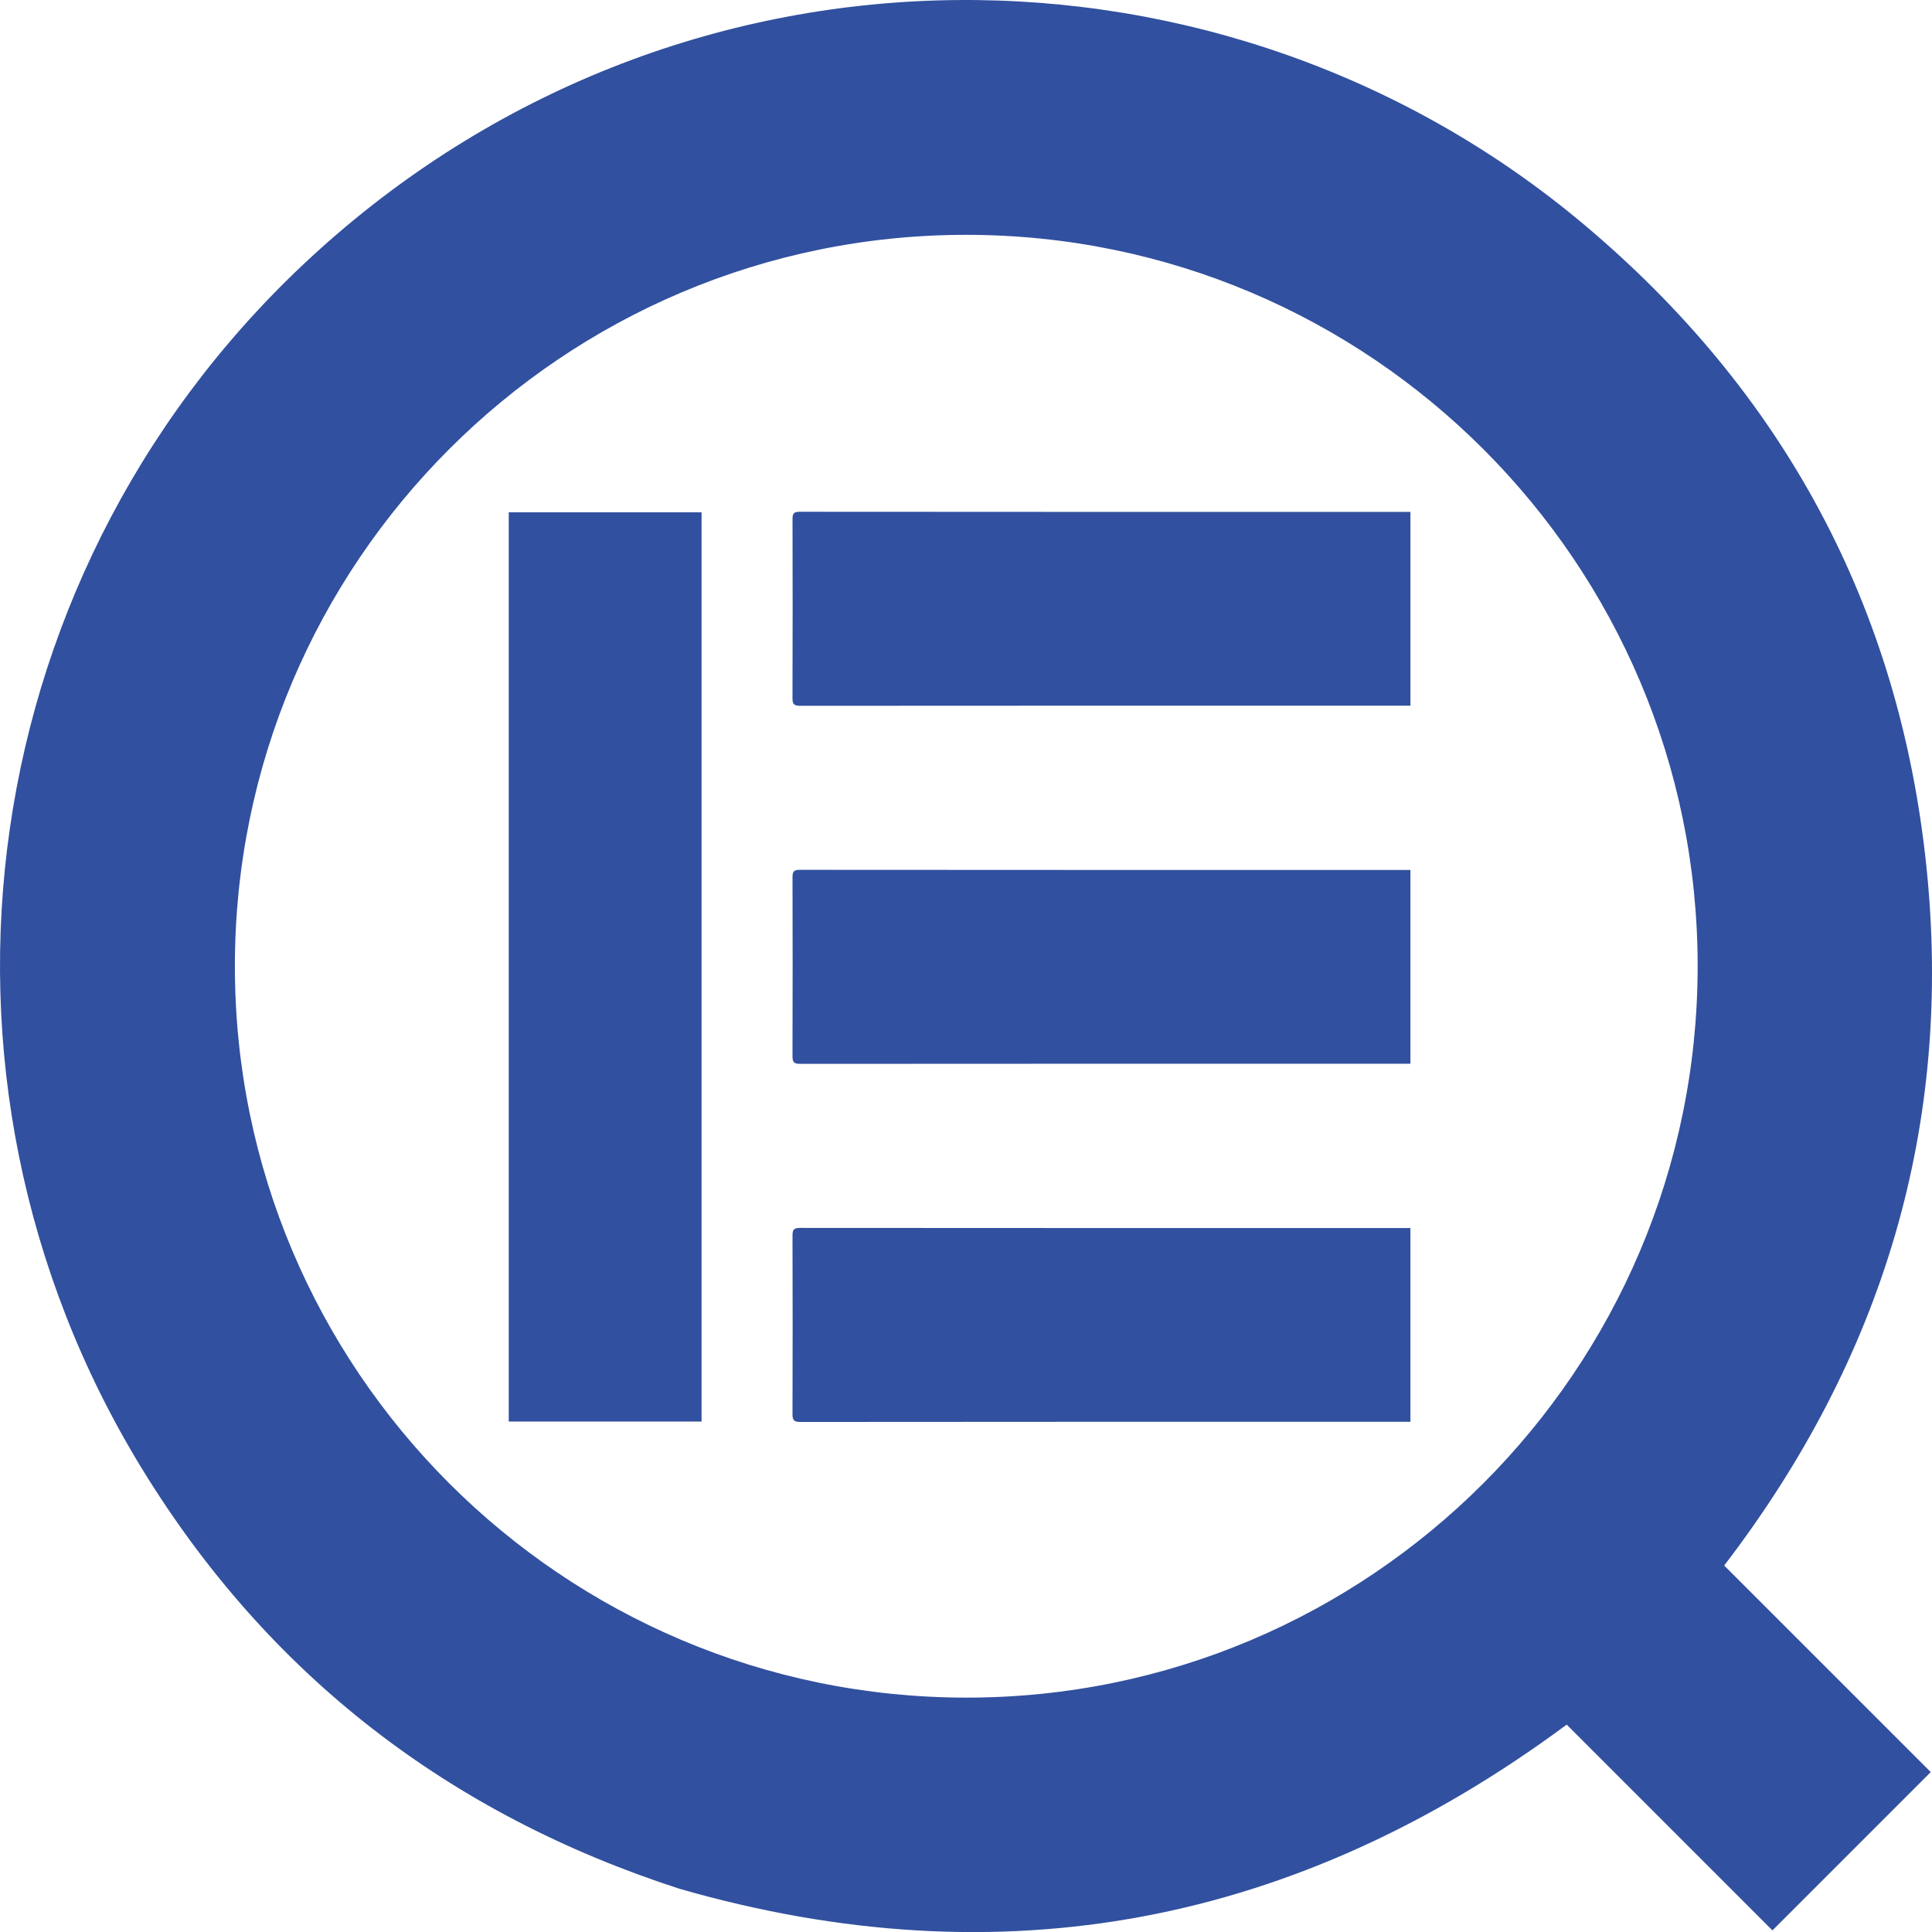
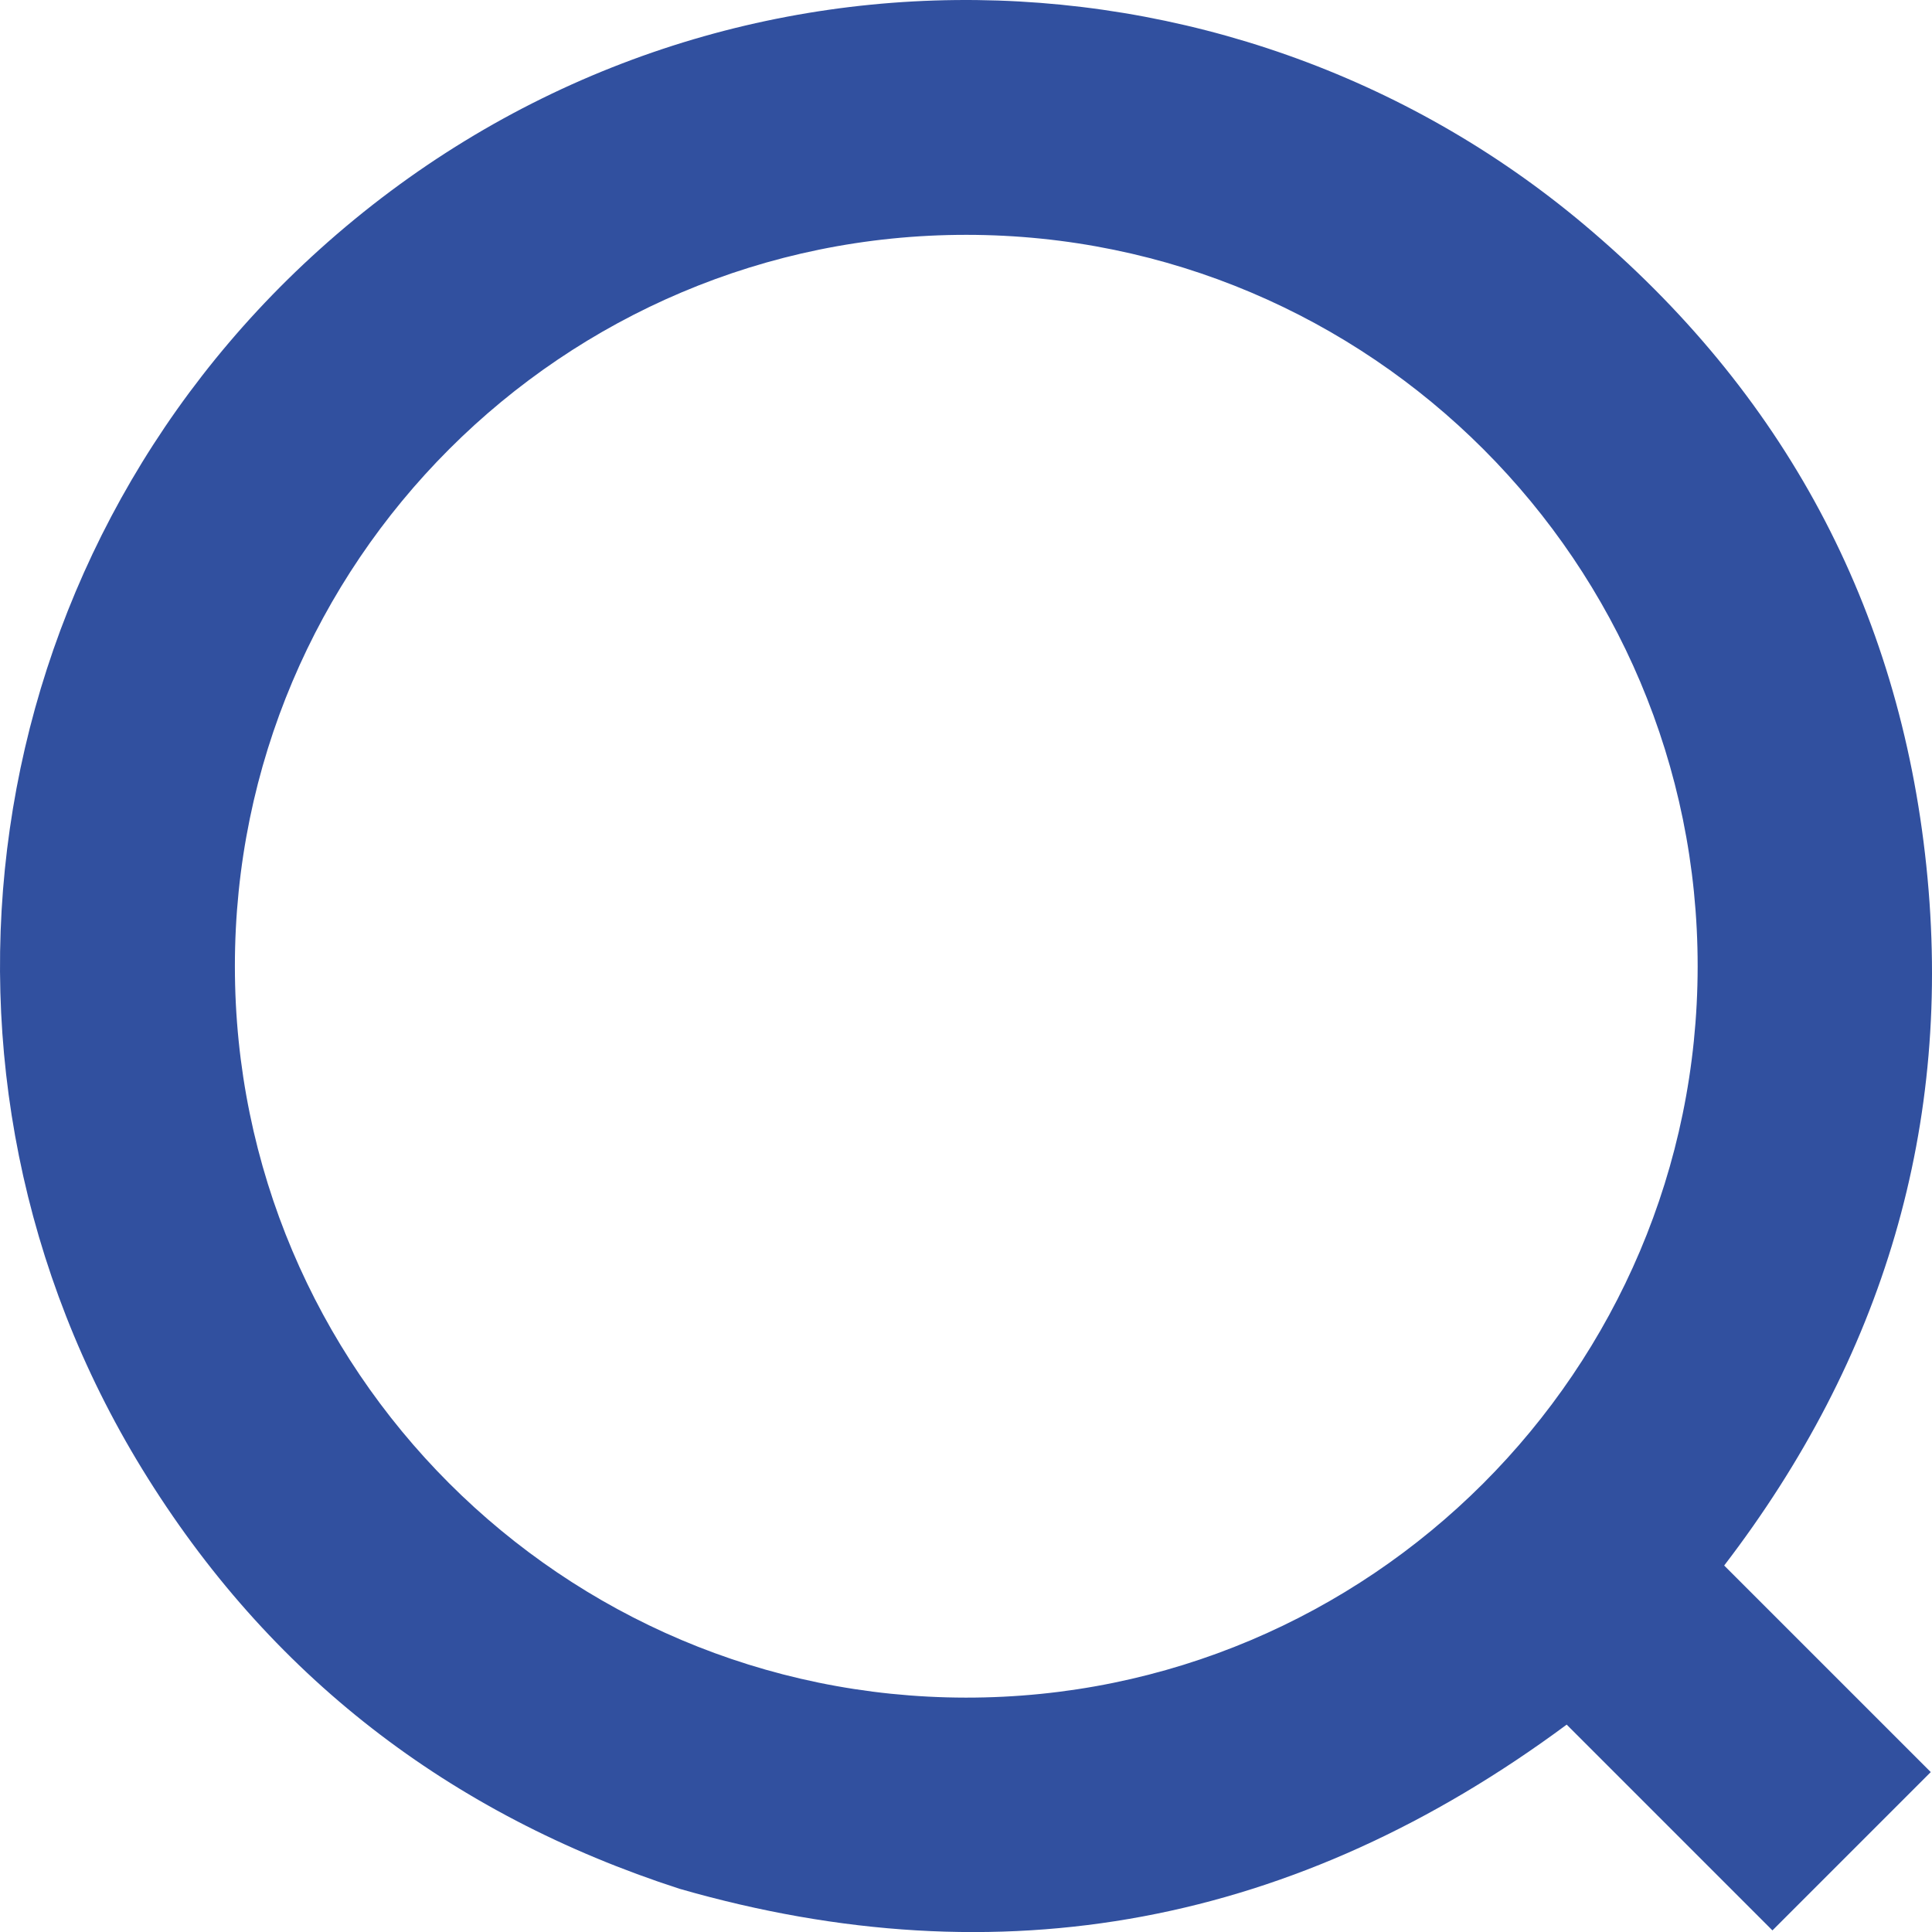
<svg xmlns="http://www.w3.org/2000/svg" id="Vrstva_1" viewBox="0 0 1559.33 1559.39">
  <defs>
    <style>.cls-1{fill:#31509f;stroke-width:0px;}</style>
  </defs>
  <path class="cls-1" d="M1391.6,1263.54c55.8,55.8,111.52,111.51,166.73,166.72-42.75,42.75-85.21,85.21-127.78,127.78-55.09-55.09-110.8-110.8-166.07-166.08-217.57,161.17-455.57,207.43-716.03,132.49-185.81-60.16-331.7-172.38-433.73-338.83C-80.45,867.23-22.59,454.09,257.83,201.41c296.95-267.57,732.06-262.66,1020.56-20.24,160.96,135.25,254.53,308.59,276.38,517.8,21.84,209.12-34.97,397.2-163.17,564.57ZM189.58,779.84c.01,325.72,264.08,589.96,589.92,590.32,325.74.35,590.45-264.07,590.69-590.05.24-325.77-264.26-590.45-590.17-590.57-325.83-.12-590.45,264.44-590.44,590.3Z" />
-   <path class="cls-1" d="M566.24,1147.34h-155.63V413.46h155.63v733.88Z" />
-   <path class="cls-1" d="M1138.37,413.16v156.38c-2.07,0-3.85,0-5.64,0-162.33,0-324.65-.02-486.98.11-4.84,0-6.14-1.3-6.12-6.1.17-48.16.14-96.33.03-144.49-.01-4.27.75-6.02,5.69-6.01,162.66.15,325.32.12,487.98.12,1.49,0,2.98,0,5.04,0Z" />
-   <path class="cls-1" d="M1138.35,702.16v156.38h-5.66c-162.33,0-324.65-.02-486.98.11-4.93,0-6.09-1.43-6.08-6.15.16-48.16.14-96.33.02-144.49-.01-4.33.86-5.98,5.73-5.97,162.66.14,325.32.12,487.98.12h4.98Z" />
-   <path class="cls-1" d="M1138.35,991.16v156.38h-5.48c-162.33,0-324.65-.03-486.98.14-5.37,0-6.27-1.73-6.25-6.49.14-48,.15-96,0-143.99-.02-4.71,1.14-6.16,6.07-6.15,162.33.14,324.65.11,486.98.11,1.79,0,3.58,0,5.67,0Z" />
</svg>